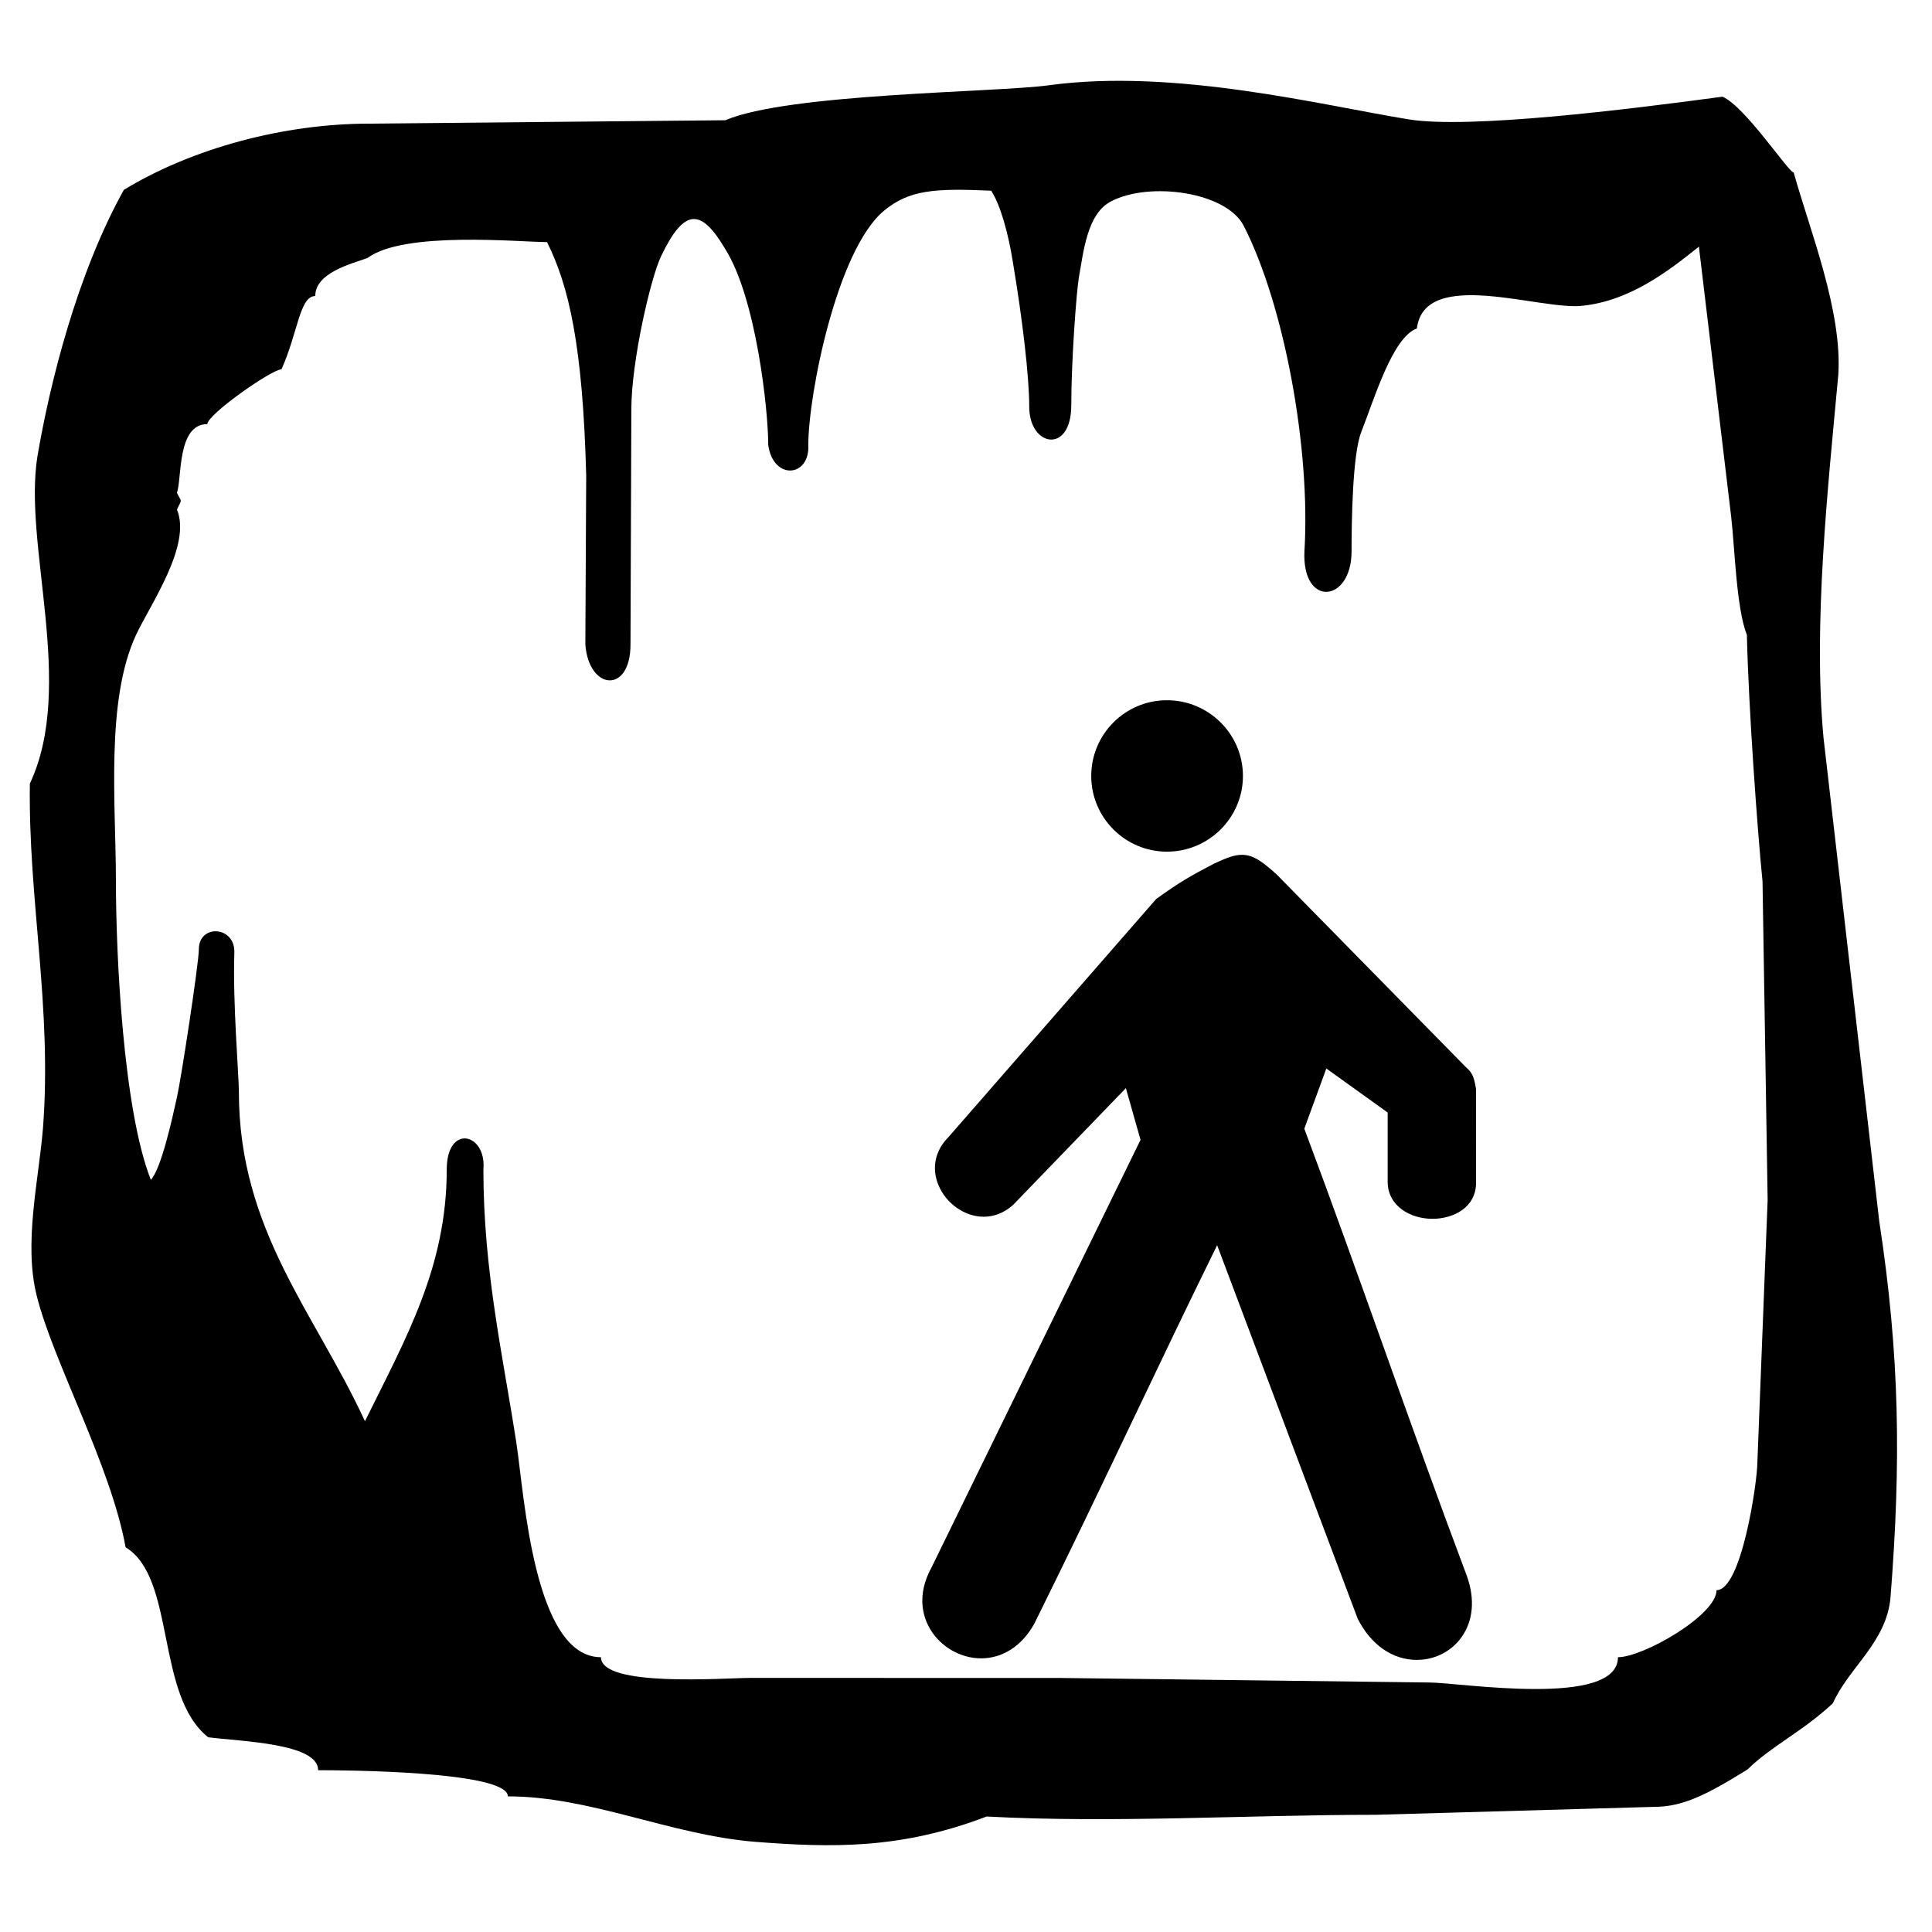
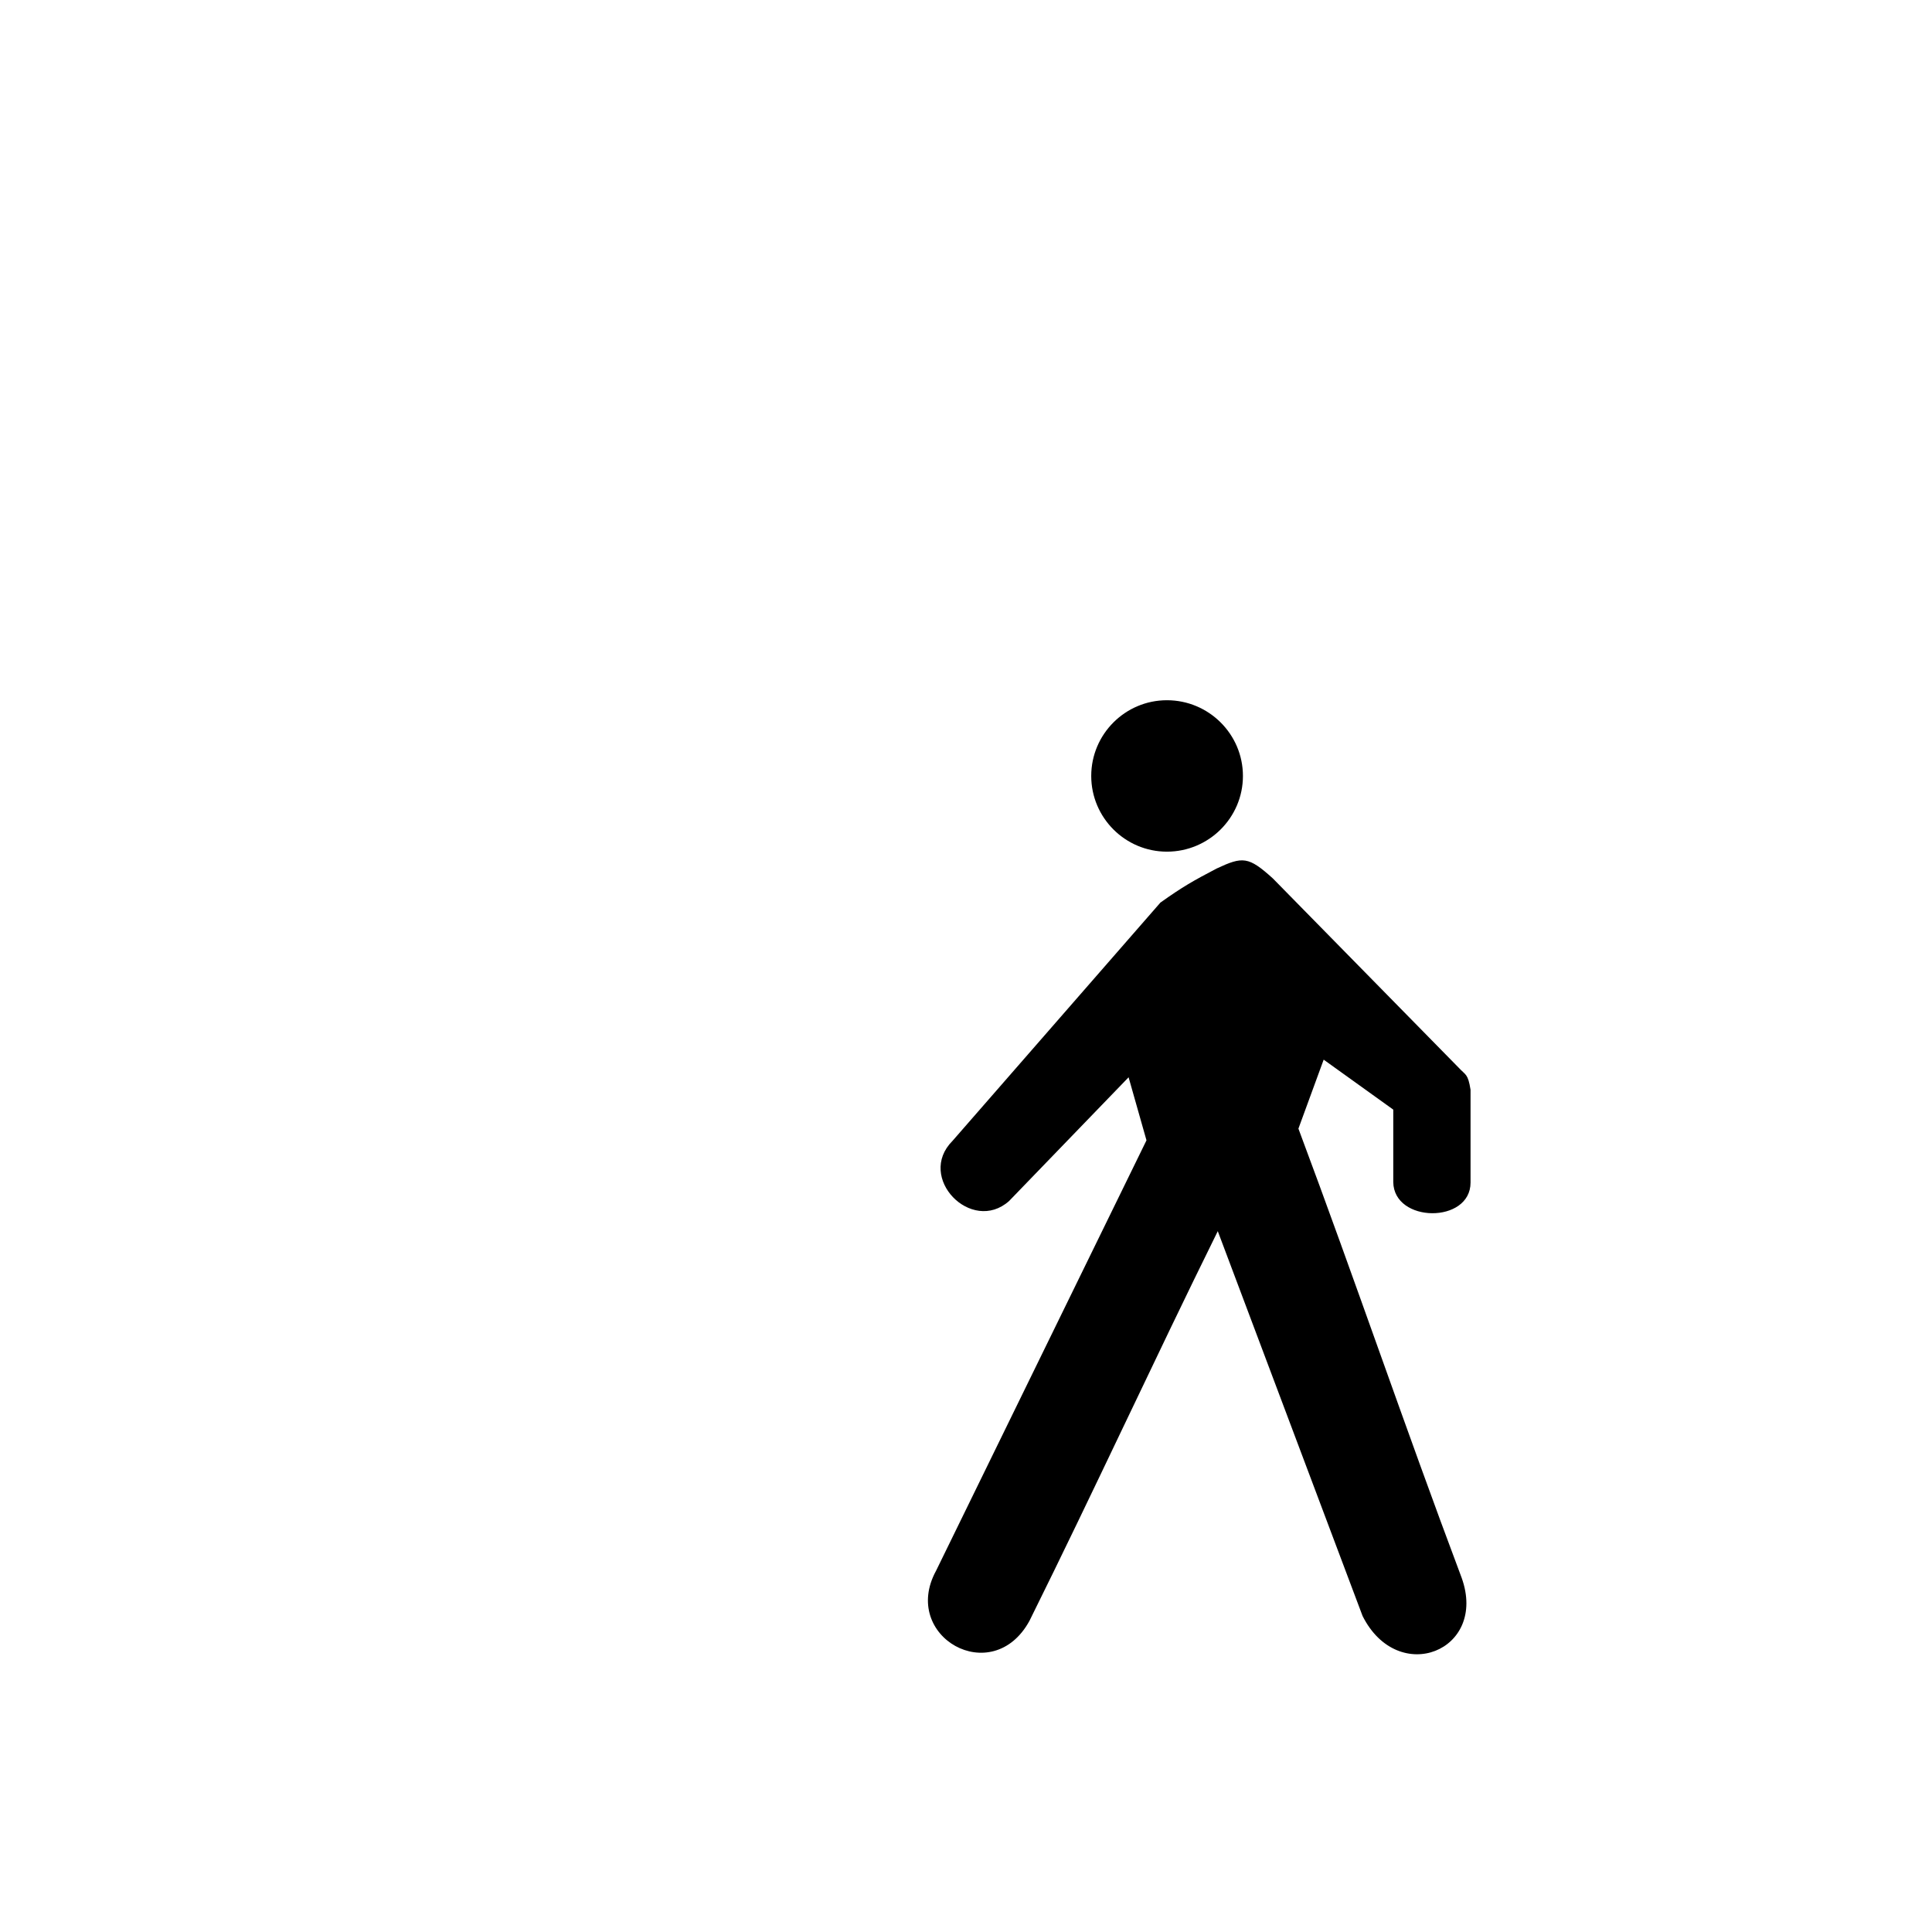
<svg xmlns="http://www.w3.org/2000/svg" width="1200pt" height="1200pt" version="1.1" viewBox="0 0 1200 1200">
  <g>
    <path d="m581.39 975.66 130.71-267.38-11.113-39.156-74.258 76.883c-23.27 20.652-57.84-14.629-35.102-37.391l129.12-148c14.125-10.043 20.461-13.57 34.895-21.145 16.246-7.586 19.777-7.586 34.969 6.156l115.52 117.66c4.234 4.598 5.641 3.527 7.246 13.57v57.672c0 25.598-47.641 25.246-48-0.324v-45l-43.223-31.031-15.684 42.84c35.965 96.145 65.41 183.28 101.41 279.05 16.246 45.359-39.492 67.57-61.559 23.664l-89.941-239.03c-40.57 82.223-76.379 160.2-116.96 242.03-23.102 42.324-80.258 9.711-58.035-31.066z" fill-rule="evenodd" />
-     <path d="m880.15 1031c-15.254 0-28.703-9.359-36.898-25.691l-87.266-231.89c-18.301 37.234-35.902 74.09-52.945 109.8-19.414 40.668-39.492 82.715-60.504 125.07-7.559 13.859-19.621 21.742-33.156 21.742-12.672 0-25.066-7.094-31.586-18.059-6.758-11.387-6.562-24.852 0.562-37.934l130.05-266.06-9.109-32.113-70.094 72.574c-5.438 4.836-11.652 7.297-18.168 7.297-11.773 0-23.34-8.074-28.141-19.633-4.402-10.621-2.113-21.516 6.277-29.902l128.96-147.83c14.773-10.621 21.191-14.219 35.891-21.926 7.836-3.66 12.613-5.496 17.34-5.496 6.91 0 12.457 3.926 21.551 12.145l115.67 117.79c0.926 1.008 1.656 1.68 2.281 2.258 3.238 3.012 4.598 4.934 5.902 13.188l0.047 58.223c0 15.445-14.039 22.477-27.086 22.477-13.668 0-27.625-7.812-27.828-22.754v-43.273l-38.09-27.336-13.68 37.367c17.375 46.465 33.469 91.512 49.043 135.09 16.465 46.066 33.492 93.707 51.926 142.75 5.113 14.258 3.961 27.695-3.203 37.859-6.25 8.93-16.641 14.246-27.754 14.258zm-123.34-274.93 92.746 246.48c6.84 13.57 18.035 21.539 30.574 21.539 8.867 0 17.148-4.234 22.129-11.305 5.832-8.281 6.684-19.477 2.363-31.512-18.434-49.055-35.473-96.719-51.949-142.81-15.695-43.922-31.922-89.328-49.441-136.19l-0.445-1.199 17.688-48.312 48.348 34.727v46.766c0.156 10.906 10.957 15.887 20.914 15.887 9.719 0 20.172-4.859 20.172-15.562v-57.672c-1.02-6.144-1.715-6.769-3.758-8.676-0.742-0.695-1.586-1.477-2.578-2.555l-115.44-117.57c-8.629-7.789-12.574-10.211-16.766-10.211-3.422 0-7.656 1.68-14.27 4.766-14.258 7.477-20.531 11.004-34.355 20.832l-128.51 147.44c-8.809 8.82-6.863 17.902-4.945 22.547 3.695 8.902 12.84 15.359 21.758 15.359 4.871 0 9.371-1.801 13.391-5.375l78.254-81.012 13.117 46.199-131.32 268.59c-5.988 10.98-6.227 22.02-0.758 31.234 5.293 8.914 15.359 14.688 25.645 14.688 11.09 0 20.688-6.406 27.023-18.023 20.914-42.203 40.98-84.227 60.383-124.86 18.156-38.027 36.926-77.328 56.52-117.05z" />
    <path d="m724.8 438.38c24 0 43.754 19.766 43.754 43.586 0 23.977-19.754 43.559-43.754 43.559-23.809 0-43.559-19.586-43.559-43.559 0.012-23.809 19.75-43.586 43.559-43.586z" fill-rule="evenodd" />
-     <path d="m724.8 528.98c-25.922 0-47.016-21.098-47.016-47.016 0-25.945 21.098-47.039 47.016-47.039 26.027 0 47.207 21.098 47.207 47.039 0 25.918-21.18 47.016-47.207 47.016zm0-87.145c-21.742 0-40.105 18.371-40.105 40.129 0 22.117 17.988 40.105 40.105 40.105 22.223 0 40.285-17.988 40.285-40.105 0.012-22.129-18.062-40.129-40.285-40.129z" />
-     <path d="m23.316 283.01c-9.18 55.559 23.809 142.7-4.766 203.71-1.055 72.504 13.922 138.48 8.125 214.3-2.82 33-12 71.27-3.875 103.74 10.234 41.102 46.031 105.47 55.211 156.28 31.391 19.031 18.348 91.906 51.324 118.02 20.641 2.641 68.27 3.684 68.27 20.449 15.516 0 117.83 0.527 117.83 16.246 51.312 0 100.52 23.785 153.09 28.199 47.988 3.731 90.84 4.766 144.28-15.684 78.504 4.246 162.79-1.066 241.84-1.066l172.5-4.922c17.305 0 31.402-6.527 58.367-23.293 14.148-14.113 34.598-23.809 52.945-41.102 9.863-22.223 33.492-37.922 35.797-65.977 6.527-83.27 5.809-149.75-7.043-233.54l-34.602-300.2c-6.481-70.391 2.676-154.69 9.168-225.1 2.688-39.84-17.785-90.301-27.672-125.91-3.168 0-30.18-41.113-44.258-47.102-60.012 8.125-157.36 20.09-194.75 14.113-53.438-8.652-145.52-31.945-223.84-21.18-31.922 4.402-161.75 4.934-200.72 21.695l-221.2 2.113c-52.922 0-109.71 15.191-152.4 41.102-29.27 52.582-46.035 120.66-53.617 165.12m204.96-122.79c22.738-16.934 94.727-9.863 111.48-9.863 13.586 27.156 22.223 64.391 24.336 144.98l-0.527 104.95c2.137 28.57 28.043 30.875 28.043 0l0.527-146.05c0-29.809 12-81.66 18.527-95.23 14.484-30.156 24.863-29.629 39.863-4.234 19.055 30.336 26.641 99.469 26.641 121.7 3.168 22.043 25.922 19.945 24.875 0 0-31.402 17.809-121.19 46.906-145.51 15.719-13.055 31.402-14.113 66.684-12.527 5.82 8.832 10.754 27.156 13.402 43.934 6 35.629 10.234 71.426 10.234 90.301 0 24.863 26.113 29.641 26.113-1.043 0-27.18 3.18-70.379 4.754-79.559 2.809-15.18 4.957-39.527 20.125-47.09 23.797-12.359 71.27-5.832 82.188 15.168 25.414 49.715 41.641 138.98 37.754 202.31-1.57 35.09 29.27 31.922 29.27 0 0-17.832 0.527-60.145 6.012-74.09 8.125-20.617 19.402-58.906 34.57-64.367 4.754-38.473 77.785-10.754 103.16-14.137 29.305-3.156 53.102-21.504 72-36.672l20.09 168.1c2.125 18.348 3.191 56.797 9.707 73.031 1.055 45.504 6.516 121.18 9.719 153.12l3.18 197.89-6.371 162.8c0 12.324-9.828 79.547-25.367 79.547 0 15.516-45.504 41.629-61.223 41.629 0 31.738-98.426 15.707-117.31 15.707l-230.33-2.832-191.63-0.008c-15.695 0-92.41 6.012-92.41-12.863-41.641 0-47.641-100.71-52.402-132.12-8.102-53.449-20.629-107.05-20.629-170.73 2.102-22.754-22.766-28.766-22.766 0 0 60.48-25.391 104.77-50.797 156.27-30.863-67.02-78.301-118.54-78.301-204.45 0-10.234-3.887-55.738-2.82-86.594 0.527-16.766-22.043-17.82-22.043-2.137 0 8.652-10.945 80.113-13.598 91.922-2.641 12-9.695 44.449-16.223 51.336-17.293-43.789-21.695-140.61-21.695-185.4 0-48.18-6.539-112.03 12.516-153.12 9.168-19.414 34.57-55.738 25.391-77.785 3.18-7.055 3.18-3.875 0-10.402 3.18-9.18 0-42.695 18.887-42.695 0-5.988 40.031-34.043 46.043-34.043 10.223-22.754 11.27-45.504 20.977-45.504 0.004-14.461 22.238-19.93 32.465-23.641z" fill-rule="evenodd" />
+     <path d="m724.8 528.98c-25.922 0-47.016-21.098-47.016-47.016 0-25.945 21.098-47.039 47.016-47.039 26.027 0 47.207 21.098 47.207 47.039 0 25.918-21.18 47.016-47.207 47.016zm0-87.145z" />
  </g>
</svg>